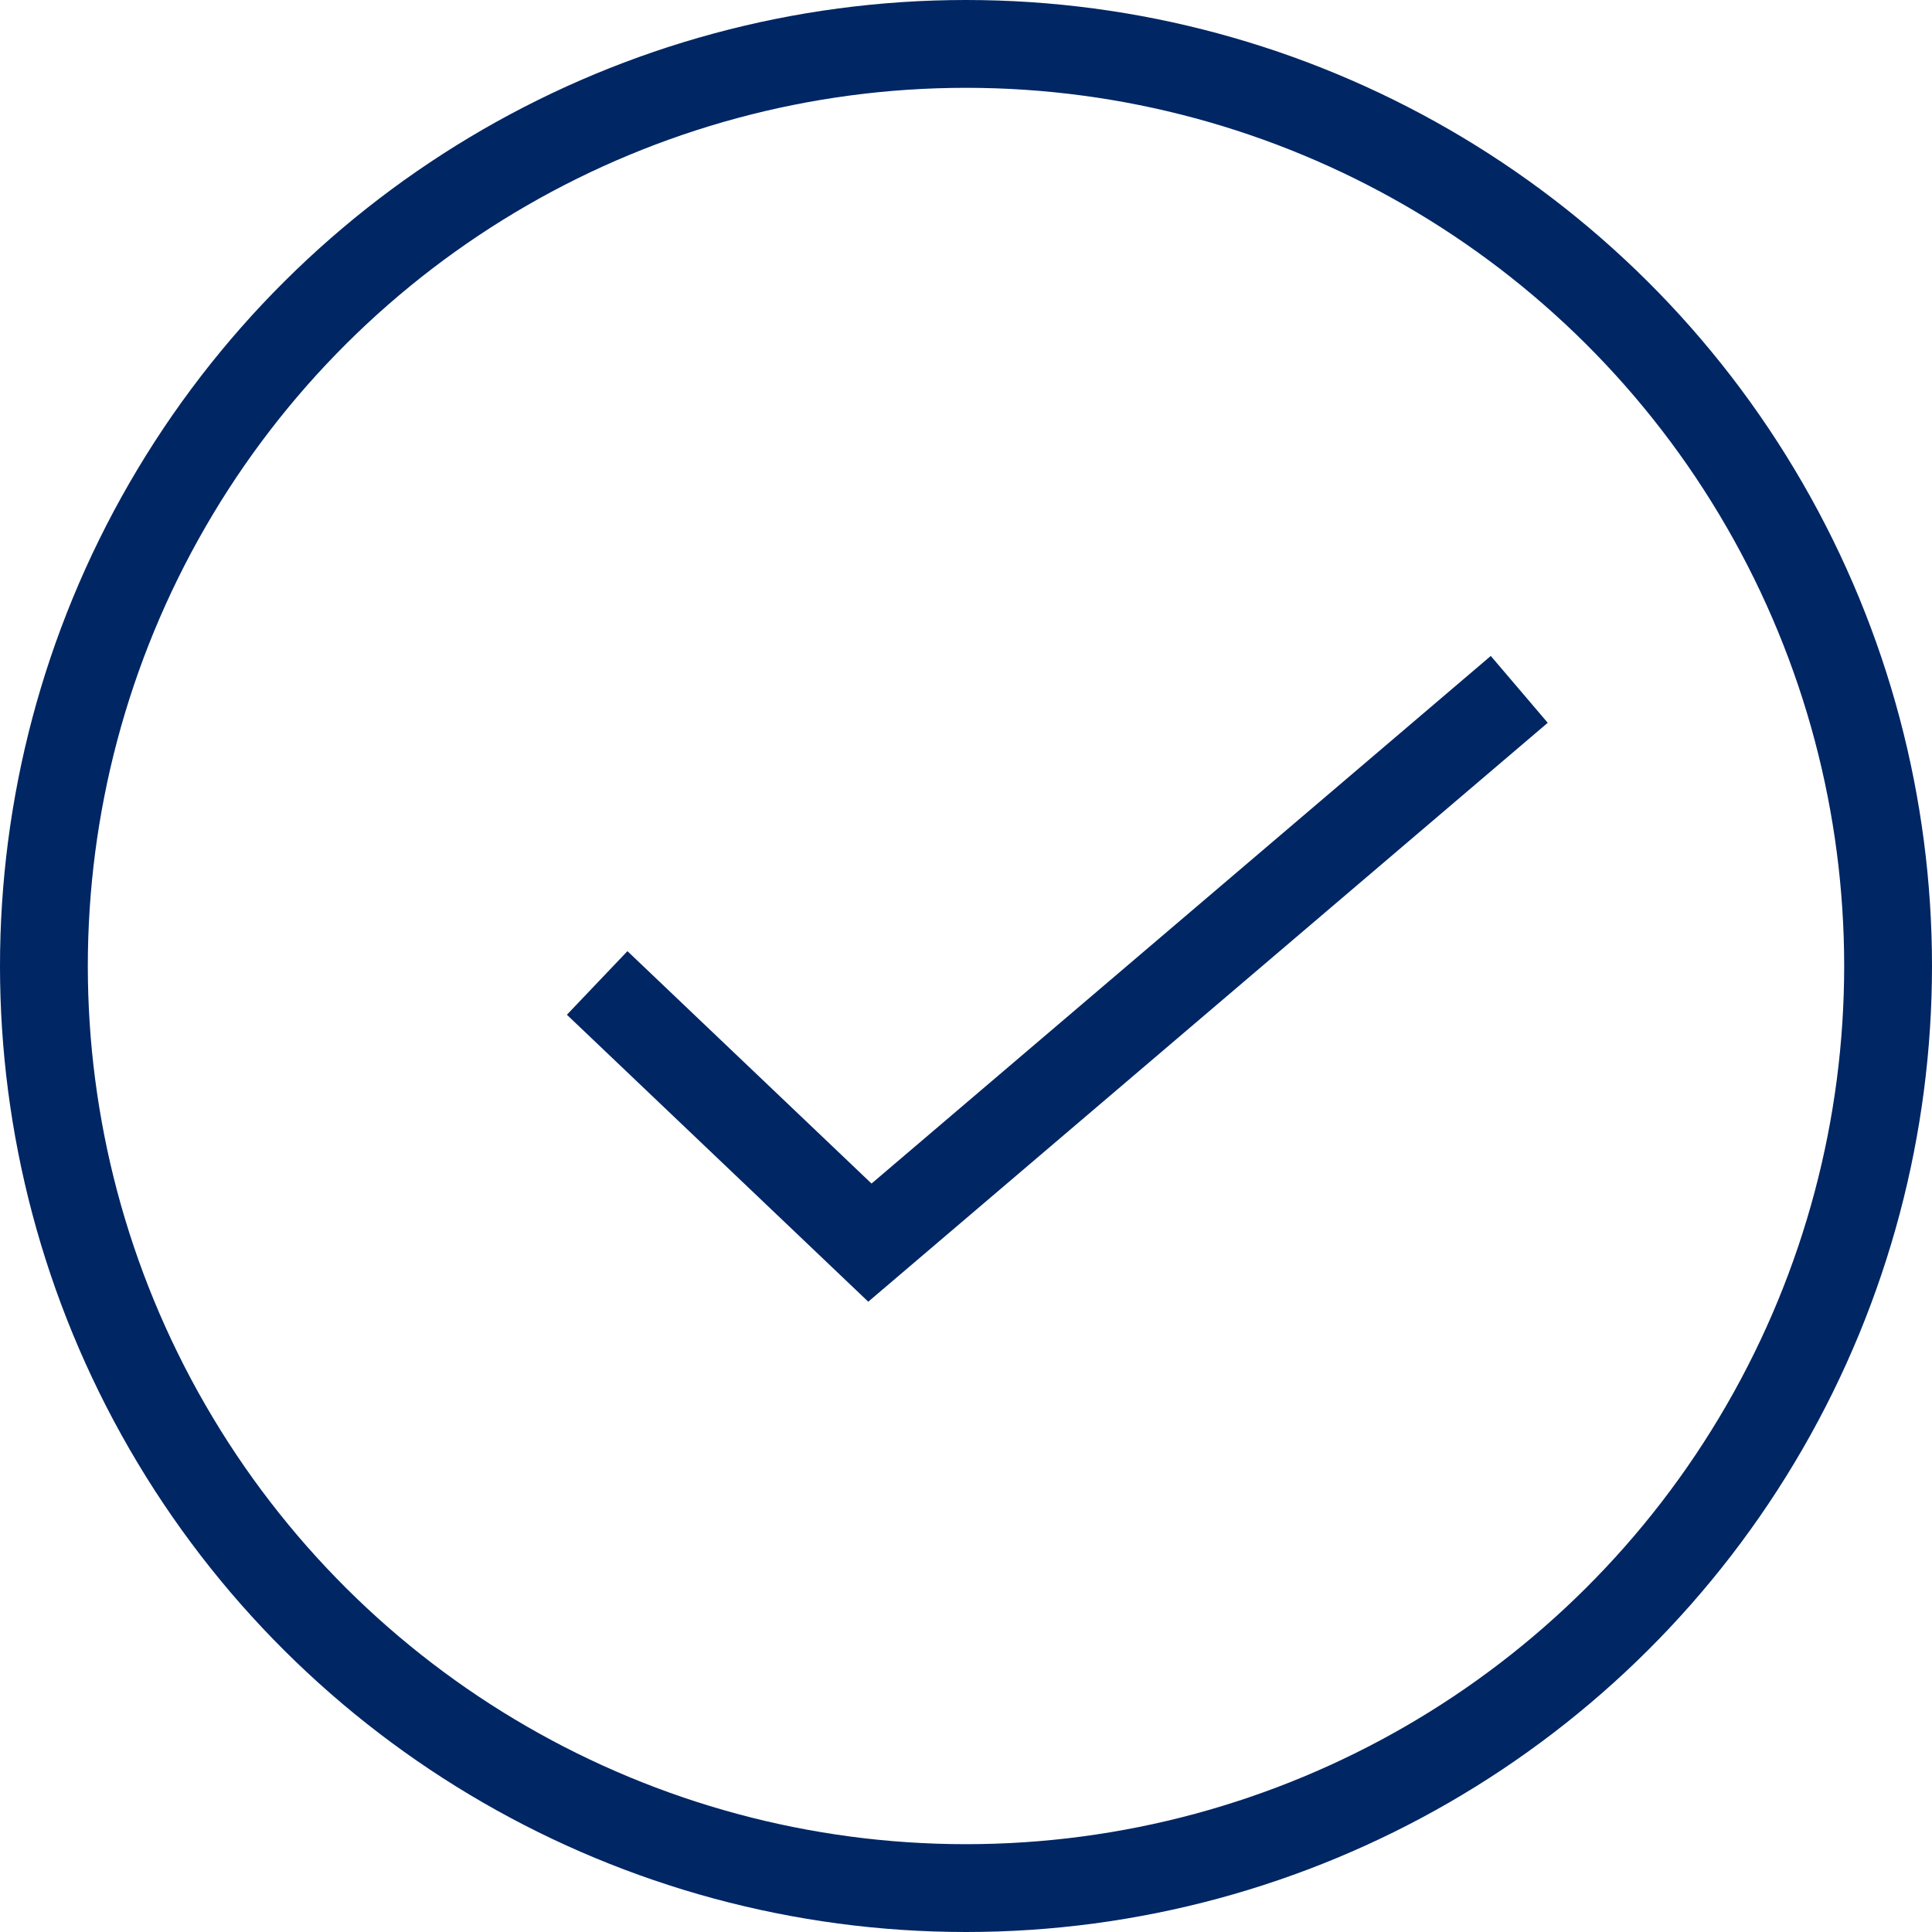
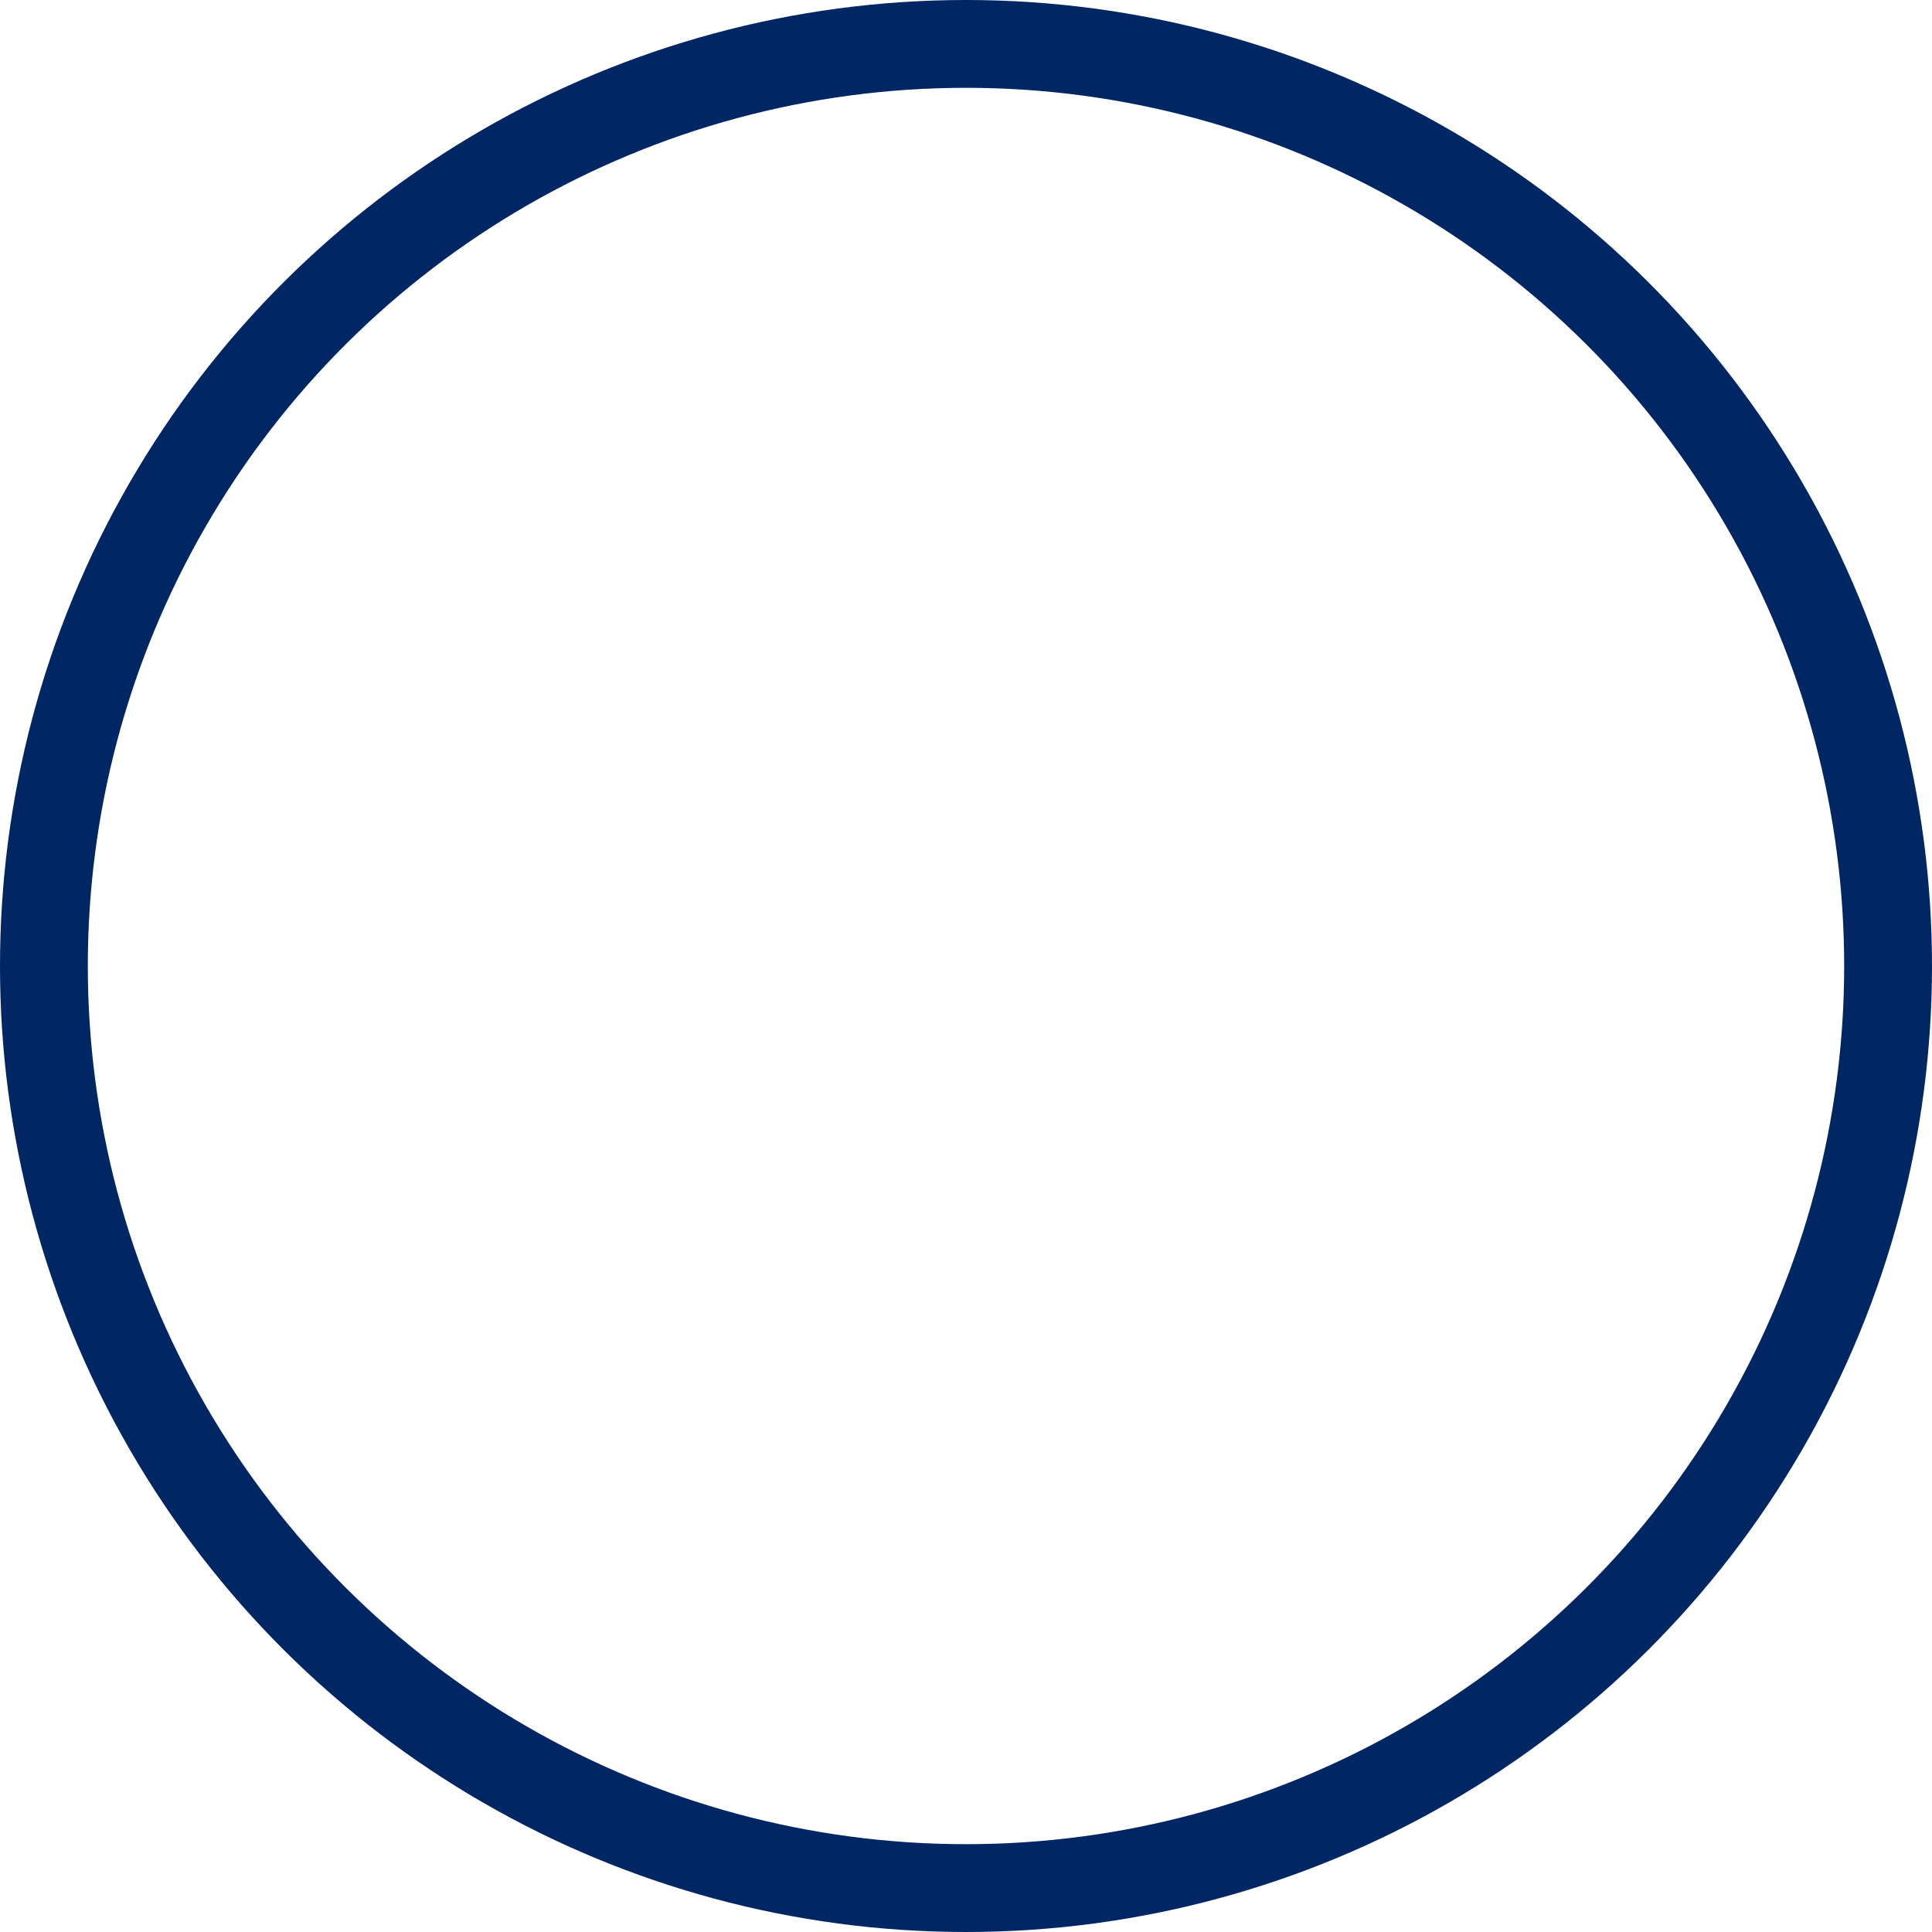
<svg xmlns="http://www.w3.org/2000/svg" width="66" height="66" viewBox="0 0 66 66" fill="none">
  <circle cx="33" cy="33" r="31.5" transform="rotate(-90 33 33)" stroke="#002664" stroke-width="3" />
-   <path d="M20.4 33.579L29.717 42.45L51.9 23.55" stroke="#002664" stroke-width="3" />
</svg>